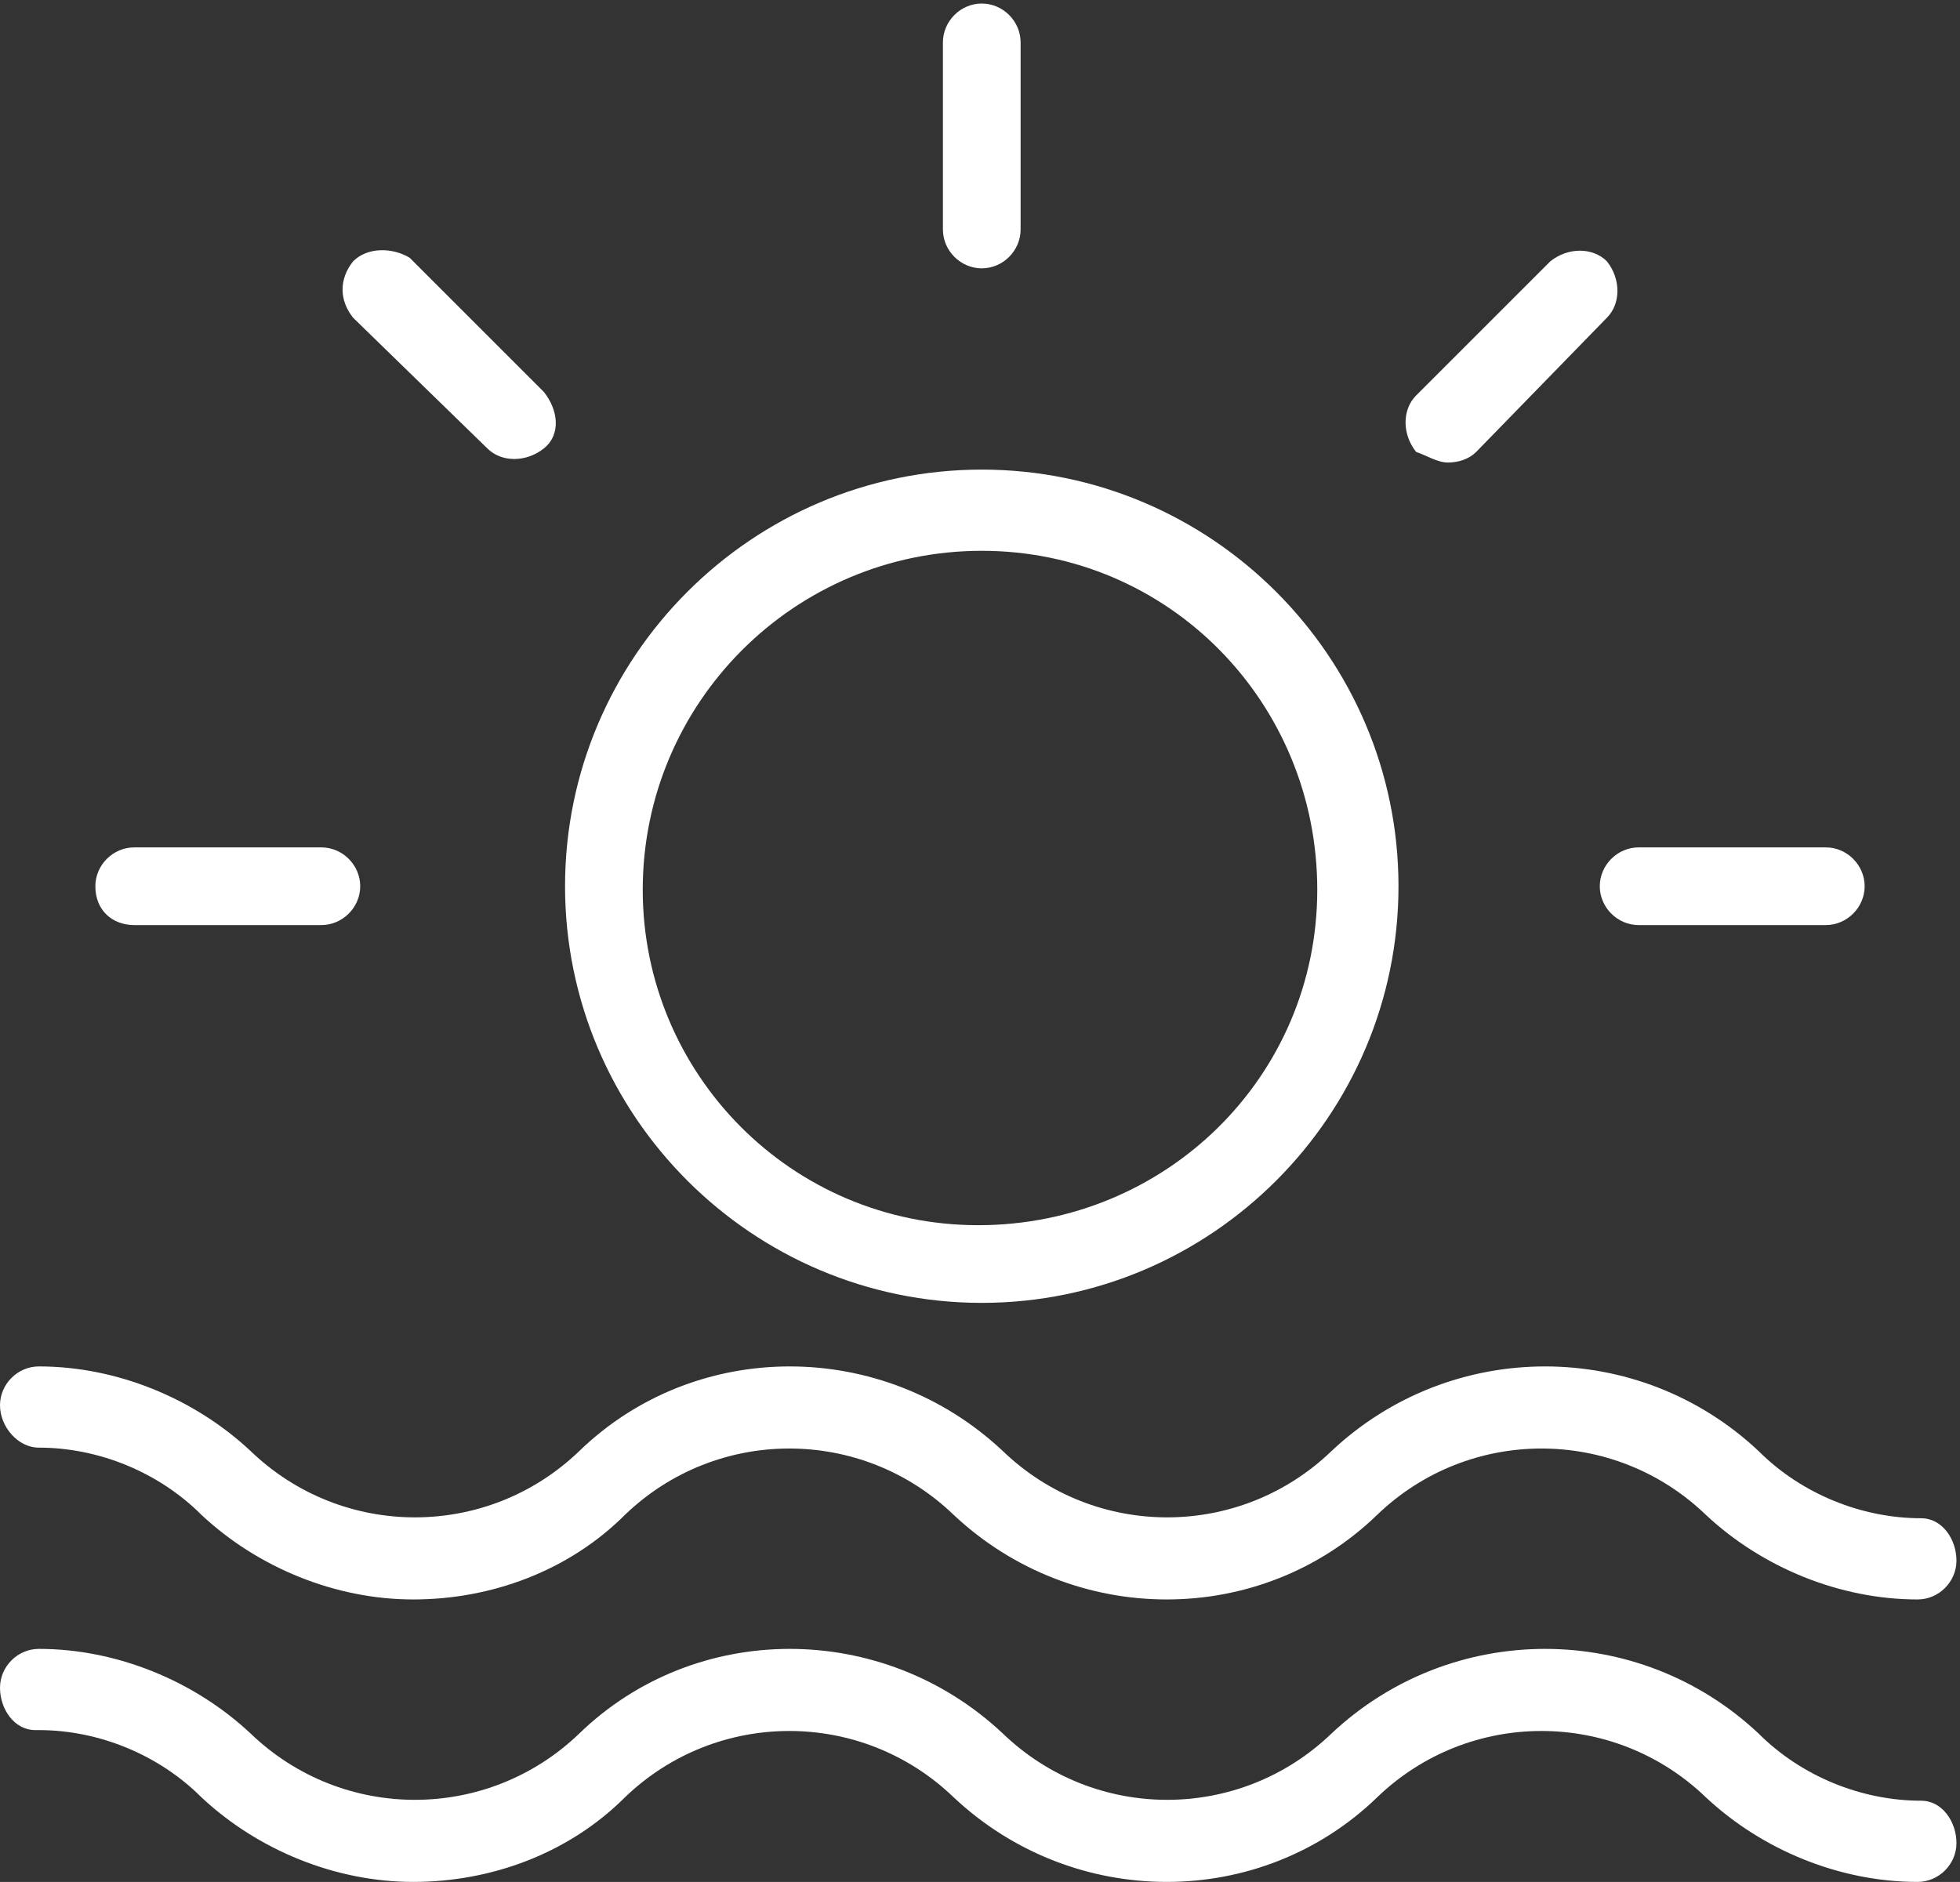
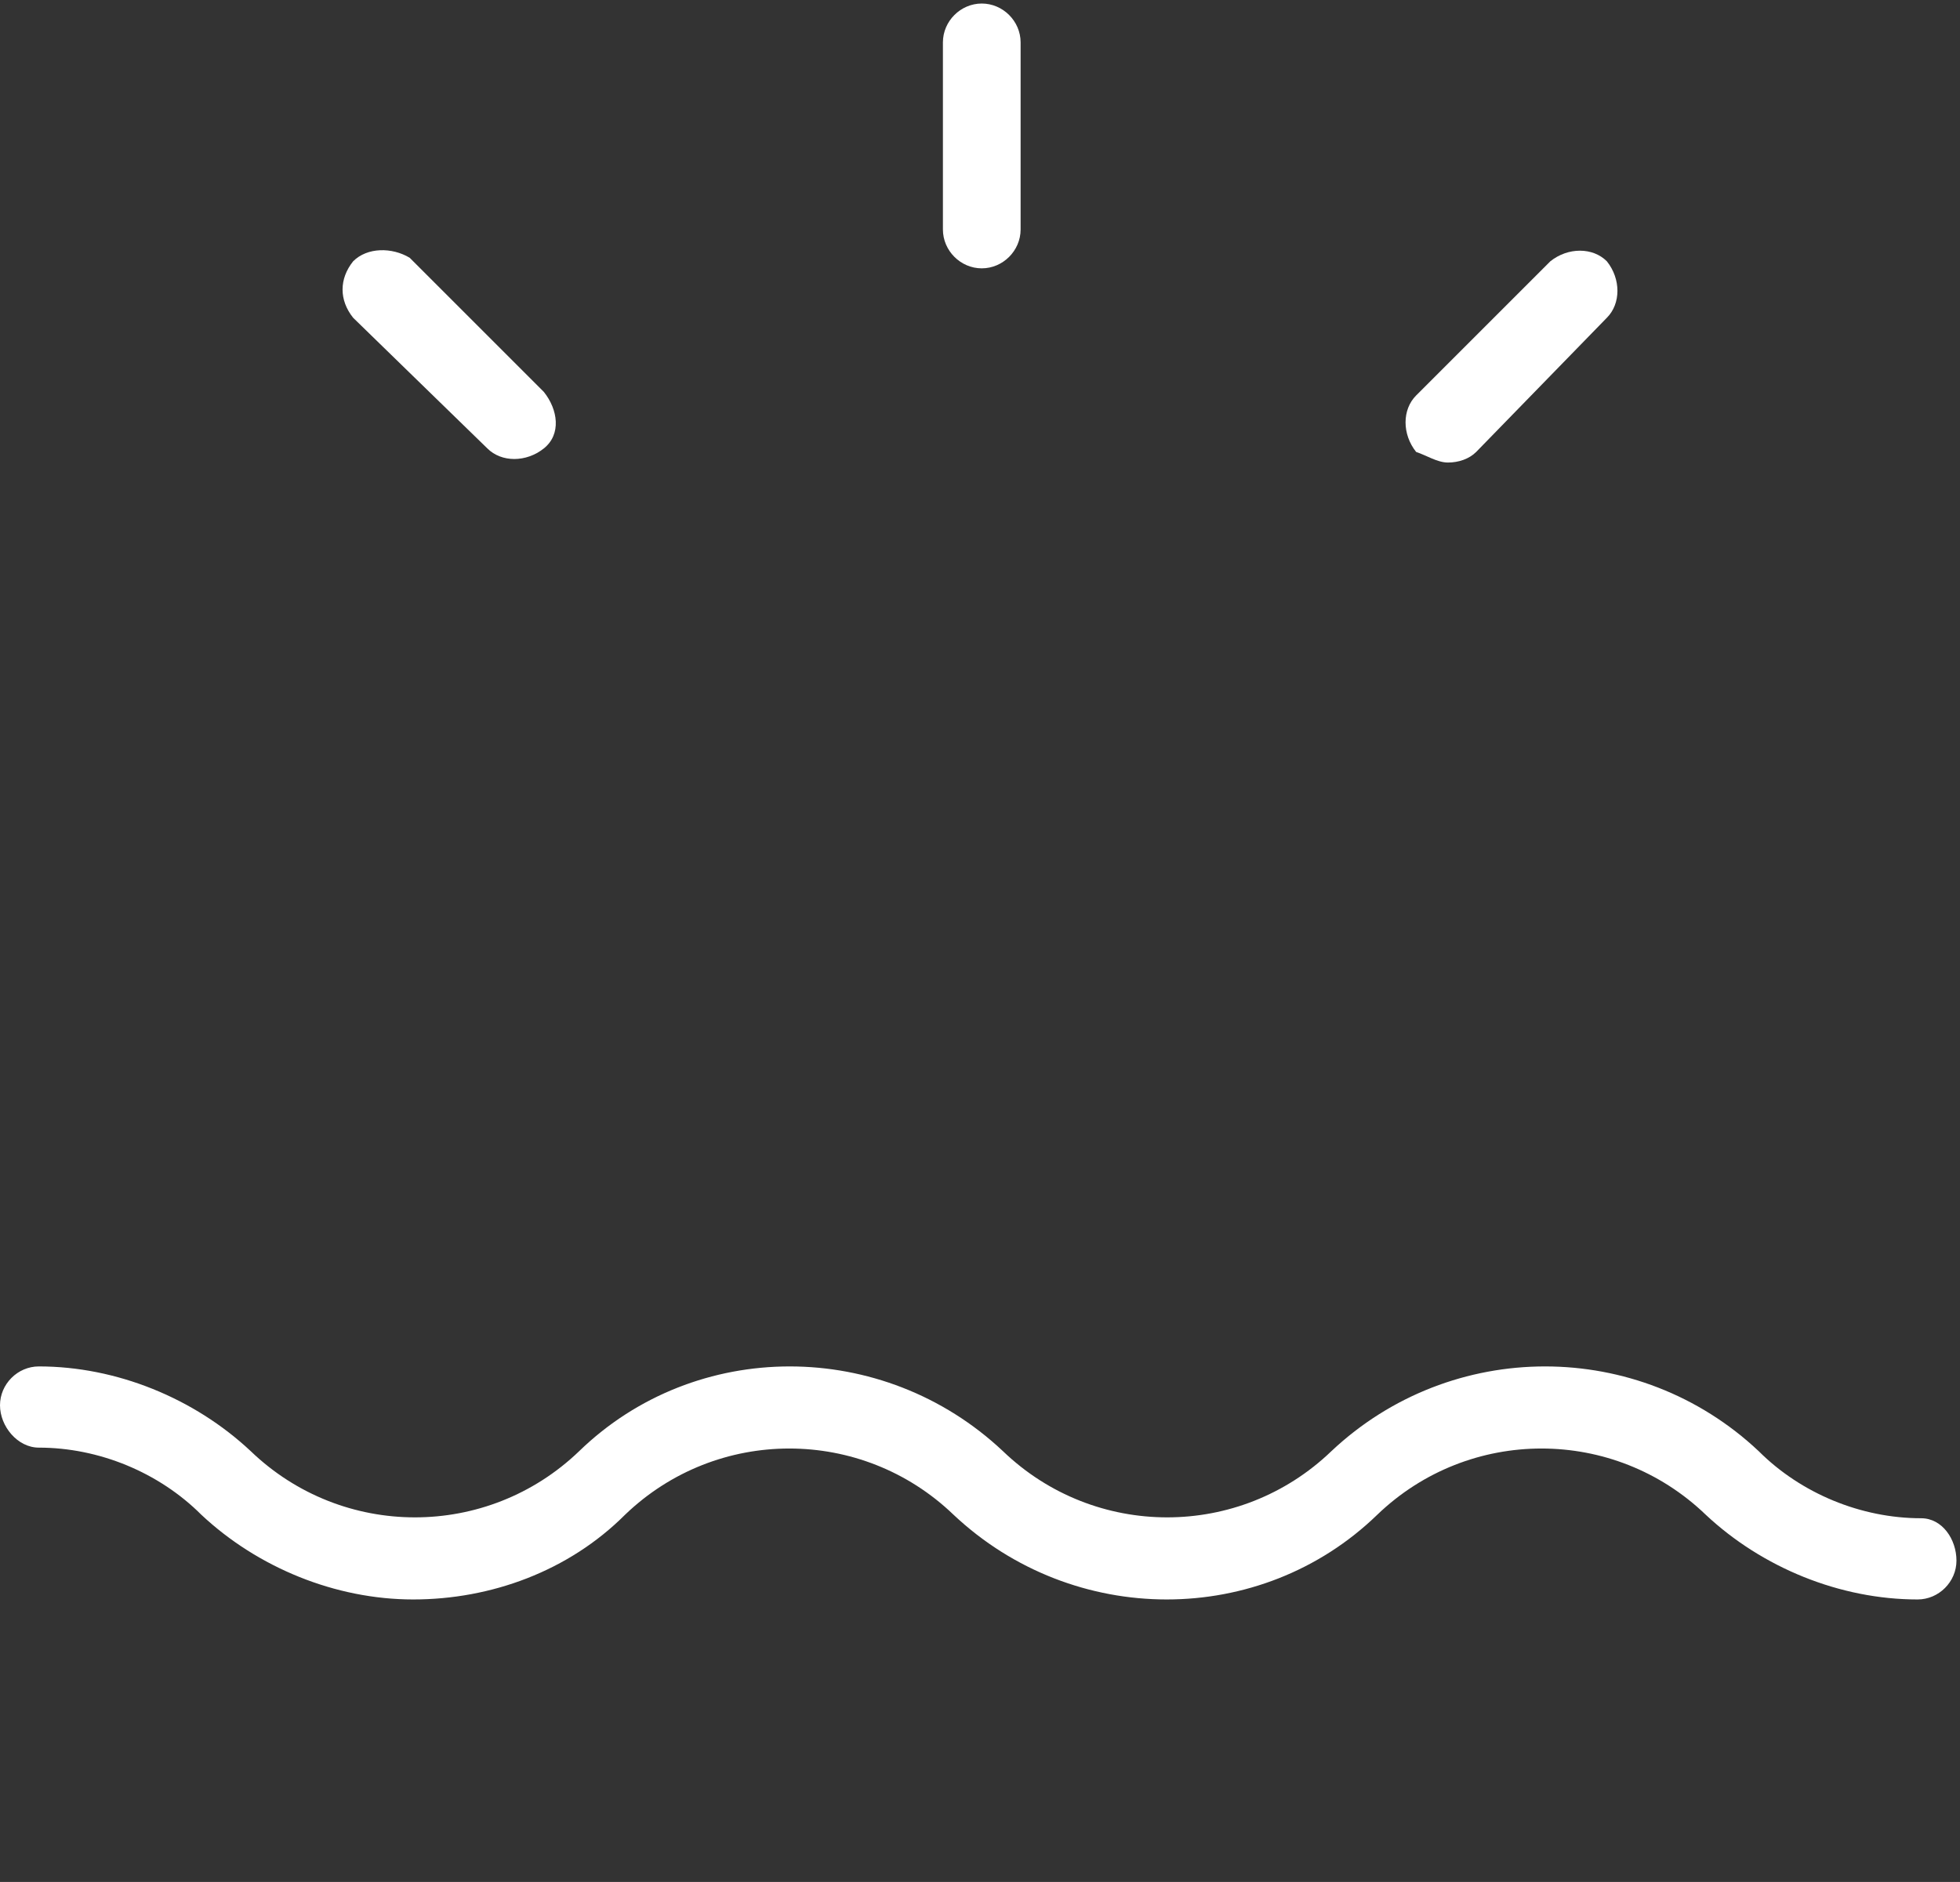
<svg xmlns="http://www.w3.org/2000/svg" xmlns:xlink="http://www.w3.org/1999/xlink" version="1.1" id="Layer_1" x="0px" y="0px" viewBox="0 0 55.5 53.3" style="enable-background:new 0 0 55.5 53.3;" xml:space="preserve">
  <rect x="0" y="0" width="55.5" height="53.3" fill="#333333" stroke="none" />
  <style type="text/css">
	.st0{clip-path:url(#SVGID_00000172432376265898417680000004960184745586886018_);}
	.st1{fill:#FFFFFF;}
</style>
  <g id="Group_23351" transform="translate(0 0)">
    <g>
      <defs>
        <rect id="SVGID_1_" width="55.5" height="53.3" />
      </defs>
      <clipPath id="SVGID_00000114773774215303002500000005814675794672863651_">
        <use xlink:href="#SVGID_1_" style="overflow:visible;" />
      </clipPath>
      <g id="Group_23350" style="clip-path:url(#SVGID_00000114773774215303002500000005814675794672863651_);">
-         <path id="Path_8075" class="st1" d="M27.8,15.6c5.3,0,9.5,4.3,9.5,9.6s-4.3,9.5-9.6,9.5c-5.3,0-9.5-4.3-9.5-9.5     C18.2,19.9,22.5,15.6,27.8,15.6 M27.8,36.9c6.5,0,11.8-5.3,11.8-11.8c0-6.5-5.3-11.8-11.8-11.8c-6.5,0-11.8,5.3-11.8,11.8     C16,31.6,21.3,36.9,27.8,36.9" />
        <path id="Path_8076" class="st1" d="M27.8,7.6c0.6,0,1.1-0.5,1.1-1.1V1.2c0-0.6-0.5-1.1-1.1-1.1s-1.1,0.5-1.1,1.1v5.3     C26.7,7.1,27.2,7.6,27.8,7.6" />
-         <path id="Path_8077" class="st1" d="M45.3,25.1c0,0.6,0.5,1.1,1.1,1.1c0,0,0,0,0,0h5.3c0.6,0,1.1-0.5,1.1-1.1     c0-0.6-0.5-1.1-1.1-1.1c0,0,0,0,0,0h-5.3C45.8,24,45.3,24.5,45.3,25.1C45.3,25.1,45.3,25.1,45.3,25.1" />
-         <path id="Path_8078" class="st1" d="M3.8,26.2h5.3c0.6,0,1.1-0.5,1.1-1.1c0-0.6-0.5-1.1-1.1-1.1c0,0,0,0,0,0H3.8     c-0.6,0-1.1,0.5-1.1,1.1C2.7,25.8,3.2,26.2,3.8,26.2C3.8,26.2,3.8,26.2,3.8,26.2" />
        <path id="Path_8079" class="st1" d="M41,13.1c0.3,0,0.6-0.1,0.8-0.3L45.5,9c0.4-0.4,0.4-1.1,0-1.6c-0.4-0.4-1.1-0.4-1.6,0     l-3.8,3.8c-0.4,0.4-0.4,1.1,0,1.6C40.4,12.9,40.7,13.1,41,13.1" />
        <path id="Path_8080" class="st1" d="M13.8,12.7c0.4,0.4,1.1,0.4,1.6,0s0.4-1.1,0-1.6l-3.8-3.8C11.1,7,10.4,7,10,7.4     C9.6,7.9,9.6,8.5,10,9L13.8,12.7z" />
        <path id="Path_8081" class="st1" d="M1.1,41c1.7,0,3.4,0.7,4.6,1.9c1.6,1.5,3.8,2.4,6,2.4c2.2,0,4.4-0.8,6-2.4     c2.6-2.5,6.7-2.5,9.3,0c3.4,3.2,8.7,3.2,12,0c2.6-2.5,6.7-2.5,9.3,0c1.6,1.5,3.8,2.4,6,2.4c0.6,0,1.1-0.5,1.1-1.1S55,43,54.4,43     l0,0c-1.7,0-3.4-0.7-4.6-1.9c-3.4-3.2-8.7-3.2-12.1,0c-2.6,2.5-6.7,2.5-9.3,0c-3.4-3.2-8.7-3.2-12,0c-2.6,2.5-6.7,2.5-9.3,0     c-1.6-1.5-3.8-2.4-6-2.4c-0.6,0-1.1,0.5-1.1,1.1S0.5,41,1.1,41" />
-         <path id="Path_8082" class="st1" d="M54.4,51c-1.7,0-3.4-0.7-4.6-1.9c-3.4-3.2-8.7-3.2-12.1,0c-2.6,2.5-6.7,2.5-9.3,0     c-3.4-3.2-8.7-3.2-12,0c-2.6,2.5-6.7,2.5-9.3,0c-1.6-1.5-3.8-2.4-6-2.4c-0.6,0-1.1,0.5-1.1,1.1S0.4,49,1,49c0,0,0,0,0.1,0     c1.7,0,3.4,0.7,4.6,1.9c1.6,1.5,3.8,2.4,6,2.4c2.2,0,4.4-0.8,6-2.4c2.6-2.5,6.7-2.5,9.3,0c3.4,3.2,8.7,3.2,12,0     c2.6-2.5,6.7-2.5,9.3,0c1.6,1.5,3.8,2.4,6,2.4c0.6,0,1.1-0.5,1.1-1.1S55,51,54.4,51L54.4,51" />
      </g>
    </g>
  </g>
</svg>